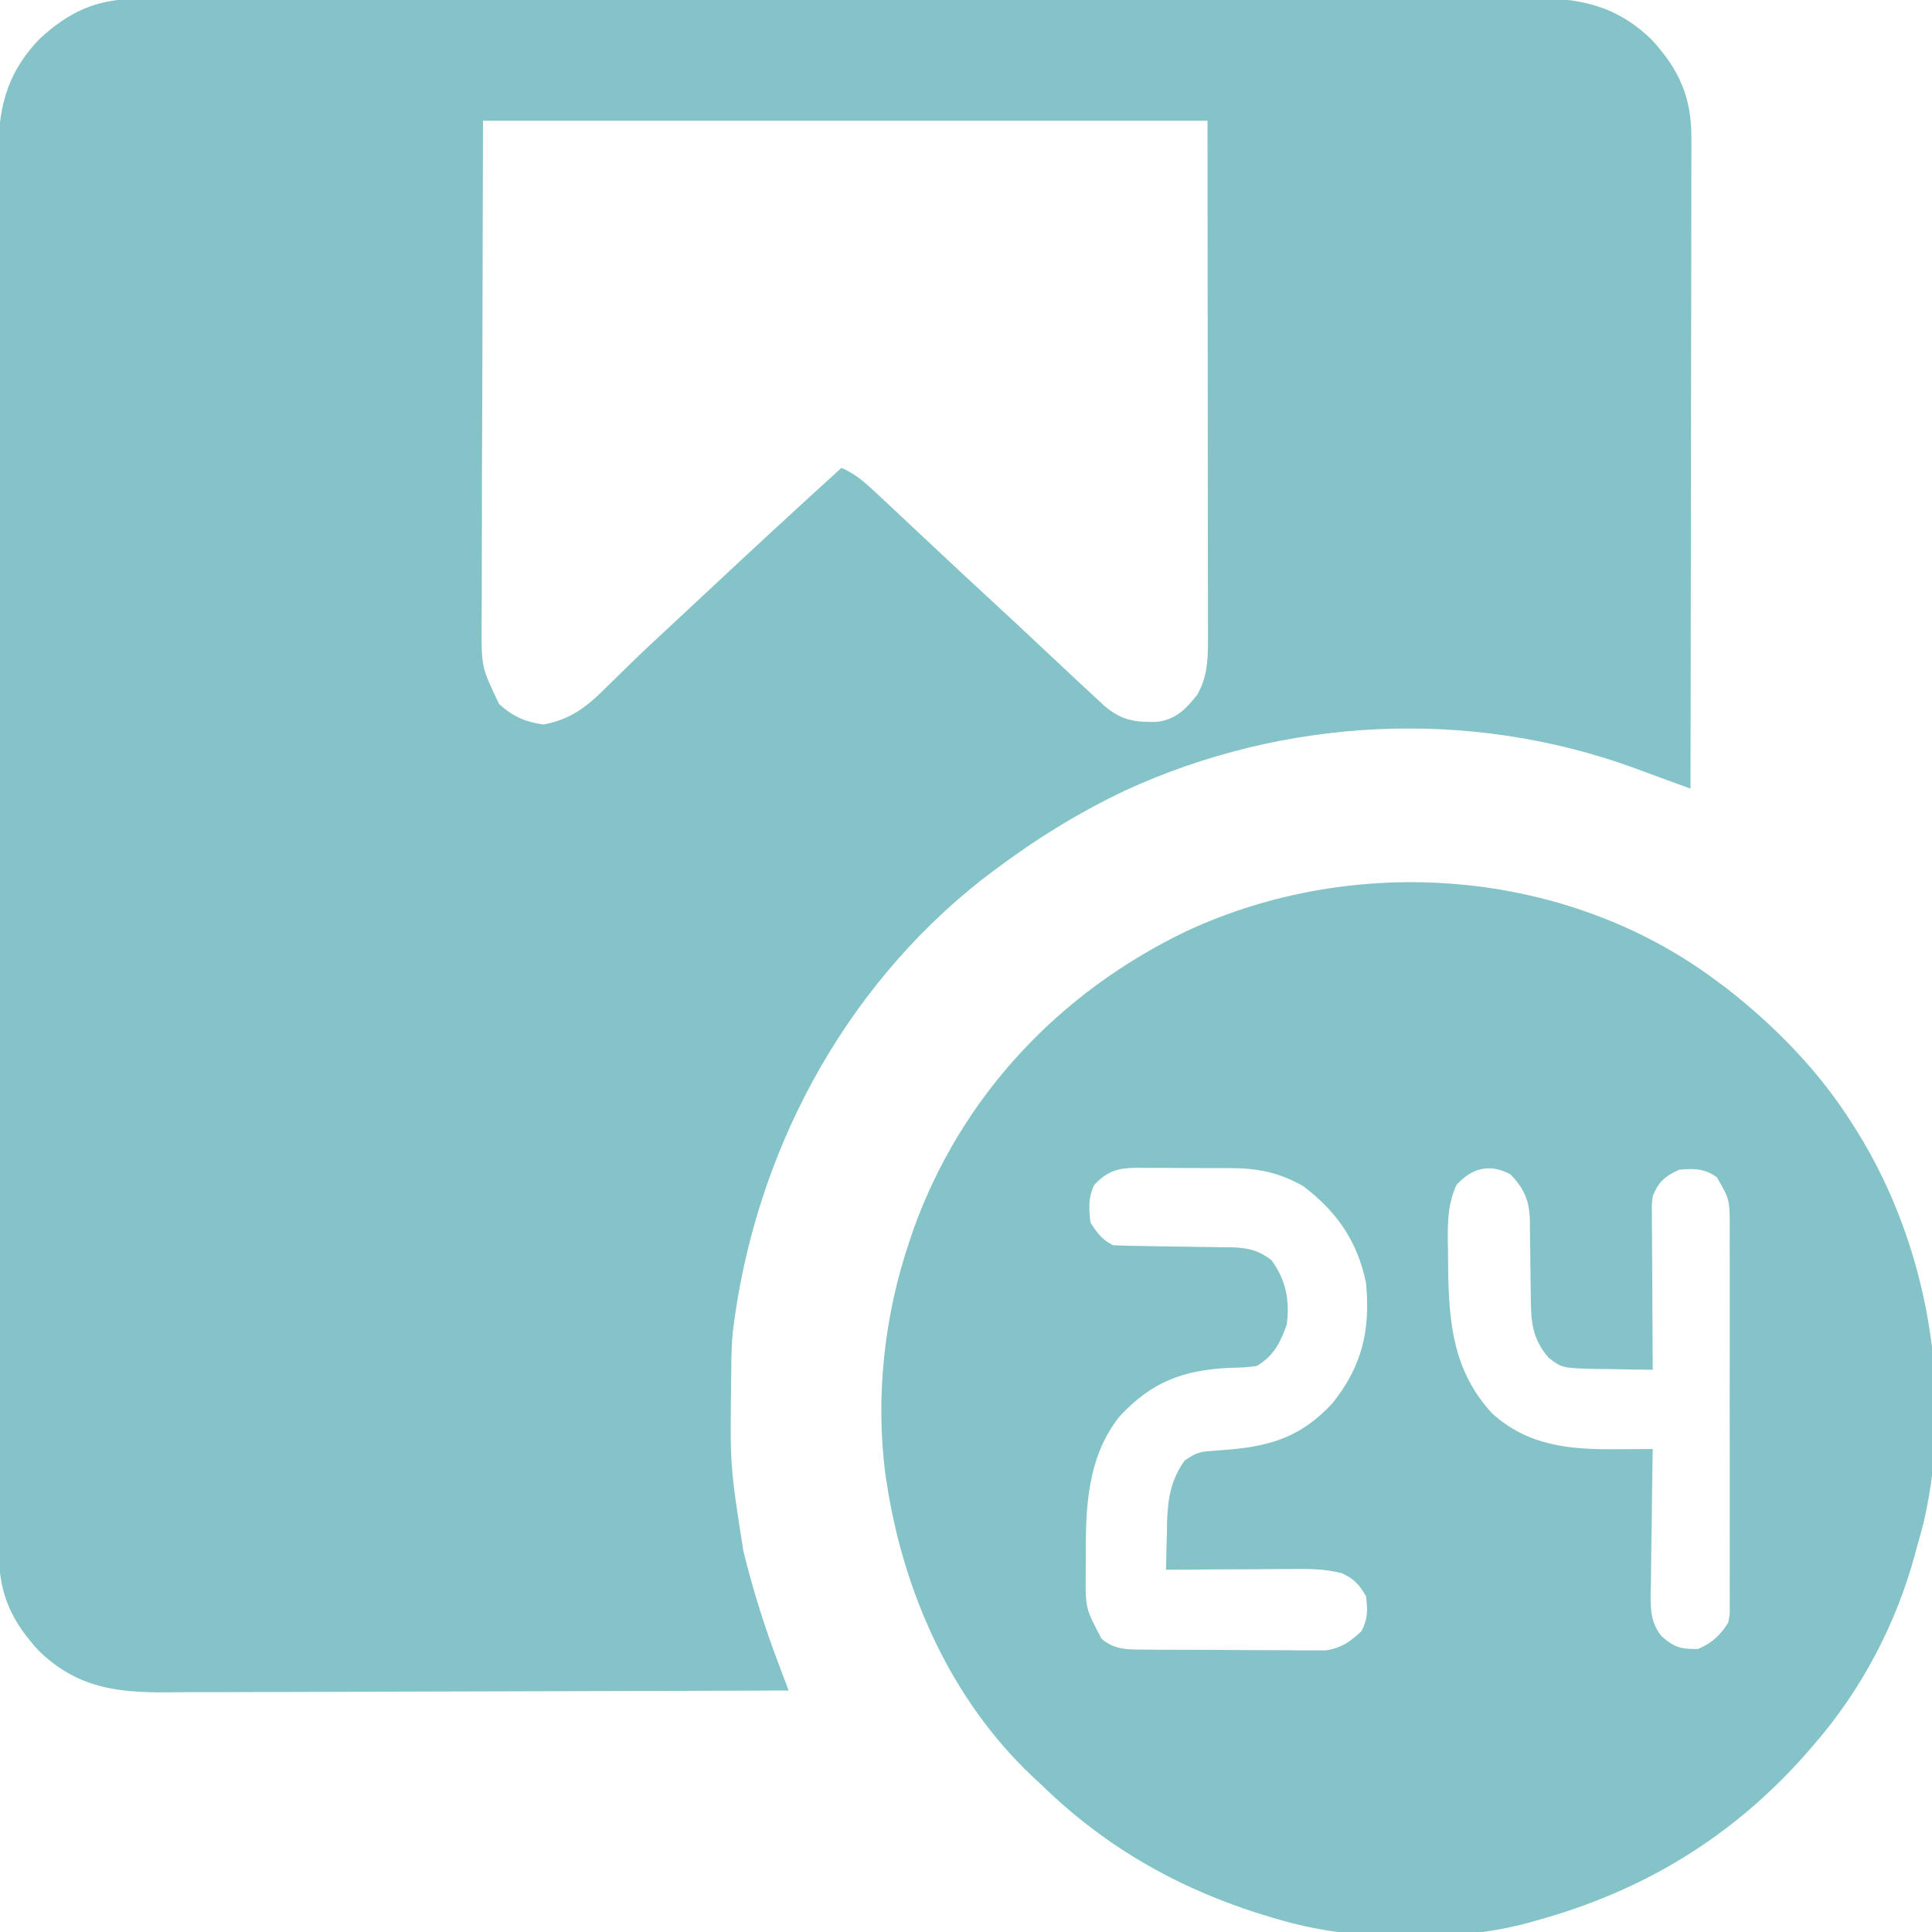
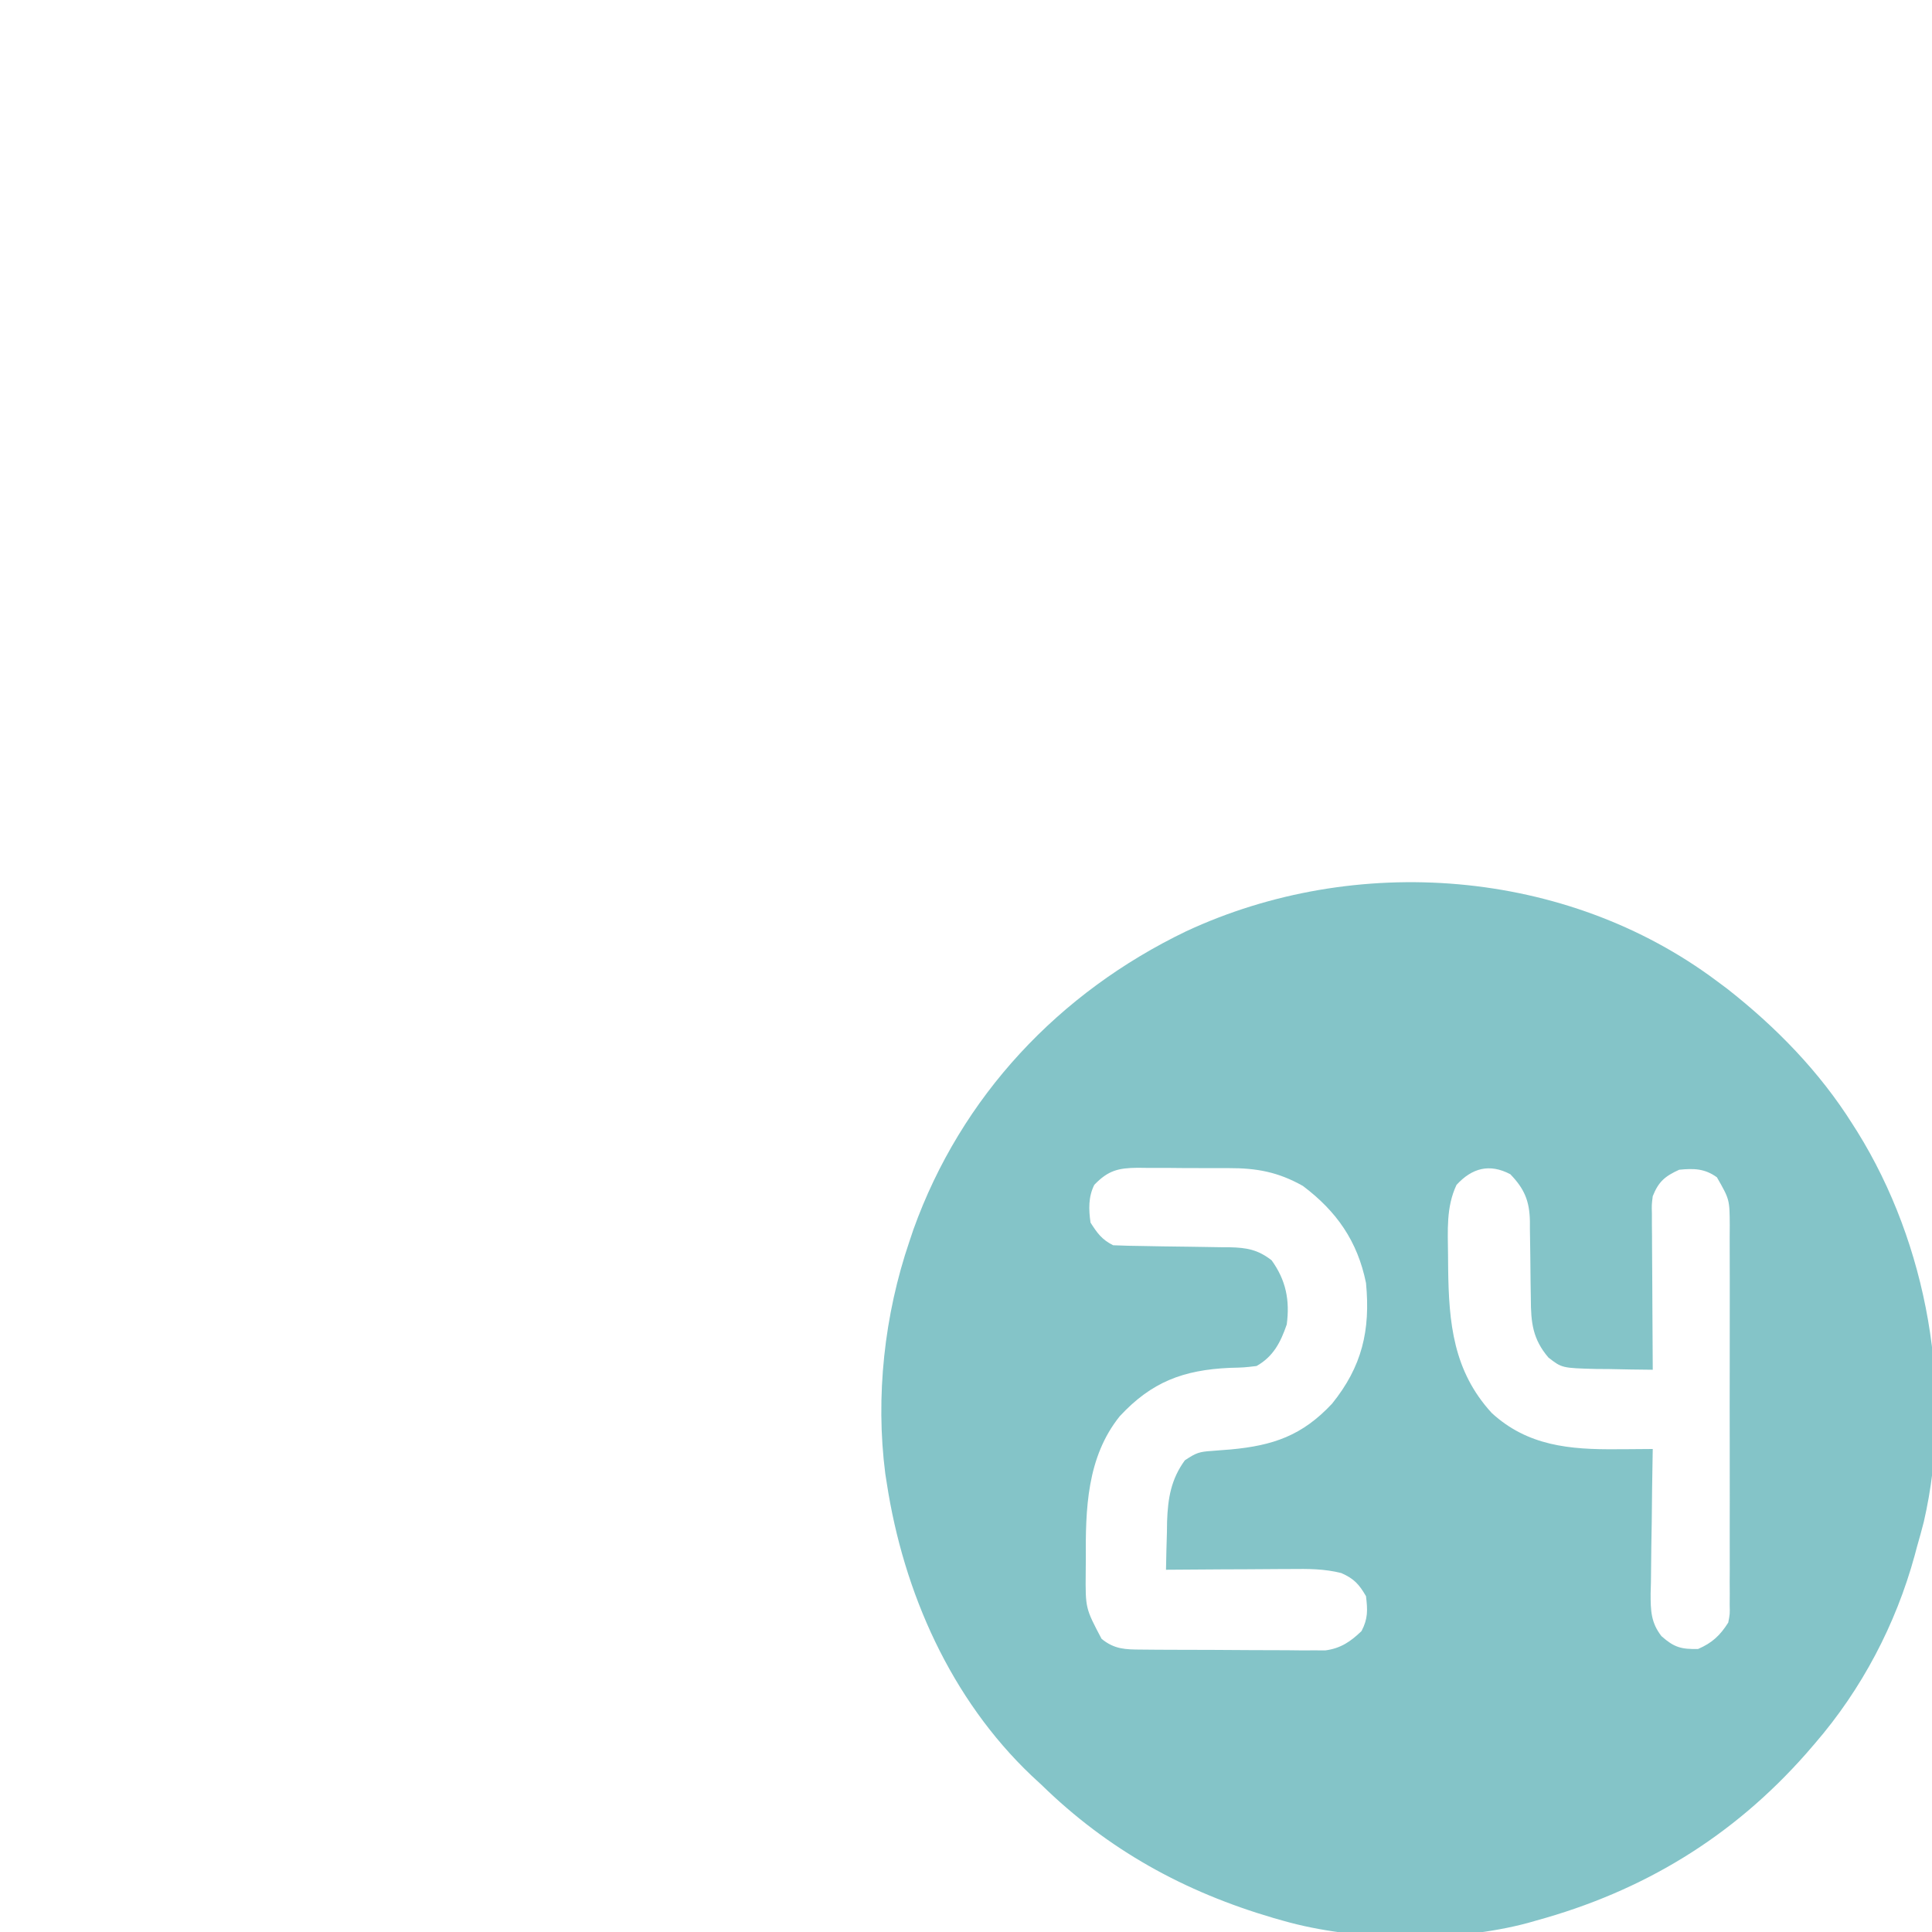
<svg xmlns="http://www.w3.org/2000/svg" width="50" height="50" viewBox="0 0 50 50" fill="none">
  <g clip-path="url(#clip0_1163_11938)">
-     <path d="M3.508 -0.025C3.573 -0.025 3.637 -0.026 3.704 -0.026C3.92 -0.027 4.137 -0.027 4.353 -0.026C4.51 -0.026 4.667 -0.027 4.824 -0.027C5.254 -0.029 5.685 -0.029 6.115 -0.028C6.58 -0.028 7.045 -0.029 7.509 -0.03C8.42 -0.032 9.33 -0.032 10.24 -0.033C10.98 -0.033 11.72 -0.033 12.46 -0.034C14.558 -0.035 16.656 -0.036 18.754 -0.036C18.867 -0.036 18.98 -0.036 19.097 -0.036C19.21 -0.036 19.323 -0.036 19.44 -0.036C21.275 -0.036 23.11 -0.038 24.945 -0.041C26.829 -0.043 28.714 -0.045 30.598 -0.045C31.656 -0.045 32.714 -0.045 33.772 -0.047C34.672 -0.049 35.573 -0.049 36.474 -0.048C36.933 -0.047 37.393 -0.047 37.852 -0.049C38.273 -0.051 38.694 -0.05 39.115 -0.049C39.267 -0.048 39.419 -0.049 39.571 -0.05C40.852 -0.058 41.809 0.12 42.751 1.032C43.454 1.799 43.782 2.526 43.773 3.582C43.774 3.69 43.774 3.69 43.774 3.801C43.774 4.042 43.773 4.282 43.772 4.523C43.772 4.697 43.772 4.87 43.772 5.043C43.772 5.512 43.771 5.982 43.77 6.451C43.769 6.942 43.768 7.433 43.768 7.923C43.767 8.852 43.766 9.781 43.764 10.71C43.762 11.768 43.761 12.826 43.76 13.884C43.758 16.059 43.754 18.235 43.75 20.41C43.682 20.385 43.614 20.36 43.544 20.334C43.229 20.218 42.914 20.104 42.599 19.989C42.492 19.949 42.385 19.91 42.275 19.869C38.007 18.318 33.225 18.566 29.11 20.463C27.886 21.045 26.764 21.742 25.683 22.559C25.593 22.627 25.503 22.695 25.41 22.765C21.783 25.62 19.522 29.902 18.966 34.46C18.933 34.796 18.927 35.132 18.925 35.469C18.924 35.581 18.924 35.581 18.923 35.694C18.892 37.933 18.892 37.933 19.238 40.137C19.259 40.219 19.279 40.3 19.3 40.385C19.529 41.276 19.803 42.142 20.128 43.002C20.155 43.074 20.182 43.147 20.21 43.221C20.277 43.397 20.343 43.574 20.41 43.75C18.137 43.759 15.863 43.766 13.59 43.77C12.534 43.772 11.479 43.775 10.423 43.779C9.503 43.783 8.582 43.786 7.662 43.787C7.175 43.787 6.688 43.788 6.201 43.791C5.742 43.794 5.283 43.795 4.824 43.794C4.656 43.794 4.488 43.795 4.32 43.797C2.996 43.808 1.985 43.672 0.999 42.718C0.317 41.974 -0.024 41.27 -0.025 40.242C-0.026 40.177 -0.026 40.112 -0.026 40.046C-0.027 39.83 -0.027 39.613 -0.026 39.397C-0.027 39.24 -0.027 39.083 -0.028 38.926C-0.029 38.496 -0.029 38.065 -0.028 37.635C-0.028 37.17 -0.03 36.705 -0.03 36.24C-0.032 35.33 -0.033 34.42 -0.033 33.51C-0.033 32.77 -0.033 32.03 -0.034 31.29C-0.036 29.192 -0.036 27.094 -0.036 24.996C-0.036 24.883 -0.036 24.77 -0.036 24.653C-0.036 24.54 -0.036 24.427 -0.036 24.31C-0.036 22.475 -0.038 20.64 -0.041 18.805C-0.044 16.921 -0.045 15.036 -0.045 13.152C-0.045 12.094 -0.045 11.036 -0.047 9.978C-0.049 9.077 -0.05 8.177 -0.048 7.276C-0.048 6.817 -0.048 6.357 -0.049 5.898C-0.051 5.477 -0.051 5.056 -0.049 4.635C-0.049 4.483 -0.049 4.331 -0.05 4.179C-0.059 2.897 0.12 1.941 1.032 0.999C1.776 0.317 2.48 -0.024 3.508 -0.025ZM12.5 3.125C12.494 5.427 12.488 7.729 12.482 10.101C12.479 10.828 12.476 11.554 12.473 12.302C12.473 12.954 12.473 12.954 12.472 13.607C12.472 13.897 12.471 14.187 12.469 14.477C12.467 14.848 12.466 15.218 12.467 15.589C12.467 15.788 12.465 15.987 12.463 16.186C12.46 17.267 12.46 17.267 12.917 18.22C13.259 18.536 13.606 18.688 14.062 18.75C14.761 18.625 15.198 18.285 15.686 17.792C15.822 17.659 15.959 17.526 16.095 17.393C16.163 17.326 16.232 17.259 16.302 17.19C16.61 16.888 16.926 16.596 17.242 16.302C17.363 16.19 17.484 16.077 17.605 15.964C17.665 15.908 17.725 15.853 17.786 15.795C17.971 15.623 18.156 15.45 18.341 15.277C19.48 14.213 20.623 13.155 21.777 12.109C22.143 12.264 22.392 12.493 22.681 12.762C22.731 12.809 22.781 12.856 22.833 12.904C23.002 13.062 23.171 13.22 23.34 13.379C23.466 13.498 23.593 13.616 23.719 13.735C23.919 13.921 24.118 14.108 24.317 14.295C24.772 14.723 25.23 15.147 25.689 15.57C26.117 15.964 26.541 16.362 26.965 16.76C27.221 17 27.478 17.241 27.734 17.48C27.79 17.532 27.845 17.584 27.902 17.637C28.049 17.775 28.197 17.912 28.345 18.048C28.426 18.123 28.507 18.198 28.59 18.276C29.032 18.643 29.369 18.696 29.935 18.683C30.434 18.62 30.687 18.356 30.988 17.975C31.24 17.517 31.262 17.112 31.262 16.595C31.262 16.476 31.262 16.357 31.262 16.235C31.262 16.104 31.261 15.973 31.261 15.841C31.261 15.7 31.261 15.559 31.261 15.419C31.261 15.042 31.261 14.665 31.26 14.289C31.259 13.935 31.259 13.581 31.259 13.227C31.259 12.194 31.257 11.16 31.256 10.126C31.253 6.66 31.253 6.66 31.25 3.125C25.062 3.125 18.875 3.125 12.5 3.125Z" fill="#84C4C8" />
    <path d="M44.434 25.391C44.519 25.454 44.604 25.518 44.692 25.583C45.962 26.578 47.09 27.734 47.949 29.102C47.987 29.162 48.025 29.222 48.064 29.283C49.879 32.199 50.564 36.022 49.788 39.385C49.732 39.604 49.672 39.822 49.609 40.039C49.59 40.111 49.571 40.183 49.551 40.257C49.061 42.044 48.183 43.715 46.973 45.117C46.896 45.206 46.819 45.295 46.74 45.387C44.836 47.543 42.524 48.947 39.746 49.707C39.648 49.735 39.648 49.735 39.547 49.764C37.659 50.273 35.079 50.245 33.203 49.707C33.124 49.684 33.044 49.662 32.962 49.639C30.652 48.962 28.676 47.875 26.953 46.191C26.828 46.076 26.828 46.076 26.701 45.958C24.605 43.968 23.382 41.21 22.949 38.379C22.936 38.299 22.924 38.22 22.911 38.138C22.654 36.141 22.887 34.03 23.535 32.129C23.569 32.028 23.603 31.926 23.638 31.822C24.876 28.371 27.407 25.686 30.695 24.103C35.076 22.061 40.532 22.468 44.434 25.391ZM28.32 30.664C28.164 30.977 28.174 31.301 28.223 31.641C28.398 31.915 28.517 32.081 28.808 32.227C29.073 32.238 29.336 32.245 29.601 32.247C29.763 32.25 29.924 32.253 30.086 32.256C30.341 32.26 30.597 32.263 30.852 32.266C31.098 32.269 31.344 32.273 31.591 32.278C31.704 32.278 31.704 32.278 31.821 32.279C32.265 32.289 32.557 32.341 32.91 32.617C33.28 33.132 33.384 33.647 33.301 34.277C33.142 34.739 32.955 35.106 32.52 35.352C32.195 35.391 32.195 35.391 31.824 35.4C30.622 35.455 29.803 35.764 28.979 36.652C28.125 37.715 28.091 39.059 28.101 40.369C28.1 40.48 28.099 40.59 28.098 40.705C28.091 41.622 28.091 41.622 28.509 42.413C28.842 42.685 29.126 42.689 29.54 42.691C29.65 42.693 29.76 42.693 29.873 42.694C29.992 42.695 30.111 42.695 30.233 42.696C30.355 42.696 30.477 42.697 30.603 42.697C30.861 42.698 31.119 42.699 31.377 42.699C31.708 42.7 32.038 42.702 32.368 42.705C32.684 42.707 32.999 42.707 33.315 42.708C33.493 42.71 33.493 42.71 33.674 42.712C33.84 42.711 33.84 42.711 34.008 42.711C34.105 42.711 34.202 42.711 34.302 42.712C34.697 42.659 34.953 42.485 35.236 42.212C35.405 41.891 35.395 41.666 35.352 41.309C35.172 40.999 35.041 40.856 34.714 40.711C34.27 40.599 33.856 40.601 33.399 40.606C33.307 40.606 33.214 40.606 33.119 40.607C32.826 40.608 32.532 40.61 32.239 40.613C32.039 40.614 31.839 40.615 31.64 40.615C31.152 40.618 30.664 40.621 30.176 40.625C30.181 40.299 30.19 39.974 30.2 39.648C30.201 39.557 30.203 39.466 30.204 39.372C30.225 38.778 30.306 38.282 30.664 37.793C30.954 37.6 31.033 37.571 31.361 37.55C31.439 37.544 31.517 37.537 31.598 37.531C31.722 37.522 31.722 37.522 31.848 37.512C32.95 37.41 33.7 37.154 34.473 36.328C35.249 35.367 35.47 34.431 35.352 33.203C35.133 32.124 34.592 31.348 33.719 30.692C33.079 30.331 32.524 30.229 31.801 30.231C31.717 30.231 31.632 30.23 31.545 30.23C31.368 30.229 31.191 30.229 31.014 30.23C30.743 30.231 30.473 30.228 30.202 30.225C30.029 30.225 29.856 30.225 29.683 30.225C29.603 30.224 29.522 30.223 29.439 30.222C28.944 30.228 28.679 30.289 28.32 30.664ZM37.695 30.664C37.422 31.239 37.47 31.854 37.475 32.477C37.476 32.591 37.477 32.705 37.478 32.822C37.495 34.233 37.609 35.482 38.607 36.569C39.536 37.422 40.63 37.517 41.84 37.506C41.93 37.506 42.02 37.505 42.112 37.505C42.333 37.504 42.553 37.502 42.773 37.5C42.772 37.555 42.771 37.61 42.77 37.667C42.759 38.24 42.752 38.813 42.747 39.387C42.744 39.601 42.741 39.815 42.736 40.029C42.731 40.337 42.728 40.644 42.726 40.952C42.723 41.048 42.721 41.143 42.718 41.241C42.718 41.677 42.724 41.992 42.999 42.344C43.326 42.635 43.51 42.684 43.945 42.676C44.311 42.518 44.515 42.326 44.727 41.992C44.77 41.77 44.77 41.77 44.764 41.53C44.764 41.437 44.765 41.344 44.766 41.249C44.766 41.148 44.765 41.047 44.764 40.943C44.765 40.836 44.765 40.729 44.766 40.619C44.767 40.265 44.766 39.911 44.765 39.557C44.766 39.312 44.766 39.066 44.766 38.82C44.767 38.305 44.766 37.79 44.765 37.275C44.763 36.68 44.764 36.085 44.765 35.49C44.767 34.917 44.767 34.344 44.766 33.771C44.766 33.528 44.766 33.284 44.766 33.04C44.767 32.7 44.766 32.36 44.764 32.019C44.765 31.919 44.766 31.818 44.766 31.714C44.762 31.043 44.762 31.043 44.434 30.469C44.12 30.241 43.837 30.235 43.457 30.273C43.086 30.442 42.923 30.582 42.773 30.957C42.745 31.178 42.745 31.178 42.751 31.414C42.751 31.549 42.751 31.549 42.751 31.686C42.752 31.782 42.753 31.879 42.754 31.978C42.755 32.127 42.755 32.127 42.755 32.278C42.756 32.595 42.759 32.911 42.761 33.228C42.762 33.442 42.763 33.657 42.764 33.871C42.766 34.397 42.769 34.923 42.773 35.449C42.395 35.447 42.017 35.439 41.638 35.431C41.531 35.43 41.424 35.43 41.314 35.429C40.423 35.405 40.423 35.405 40.073 35.133C39.666 34.655 39.62 34.231 39.618 33.618C39.616 33.471 39.613 33.323 39.611 33.176C39.608 32.945 39.606 32.714 39.604 32.483C39.602 32.259 39.598 32.035 39.594 31.811C39.594 31.743 39.594 31.674 39.594 31.604C39.583 31.077 39.45 30.765 39.087 30.389C38.546 30.104 38.095 30.23 37.695 30.664Z" fill="#84C4C8" />
  </g>
  <defs>
    <clipPath id="clip0_1163_11938">
      <rect width="50" height="50" fill="white" />
    </clipPath>
  </defs>
</svg>